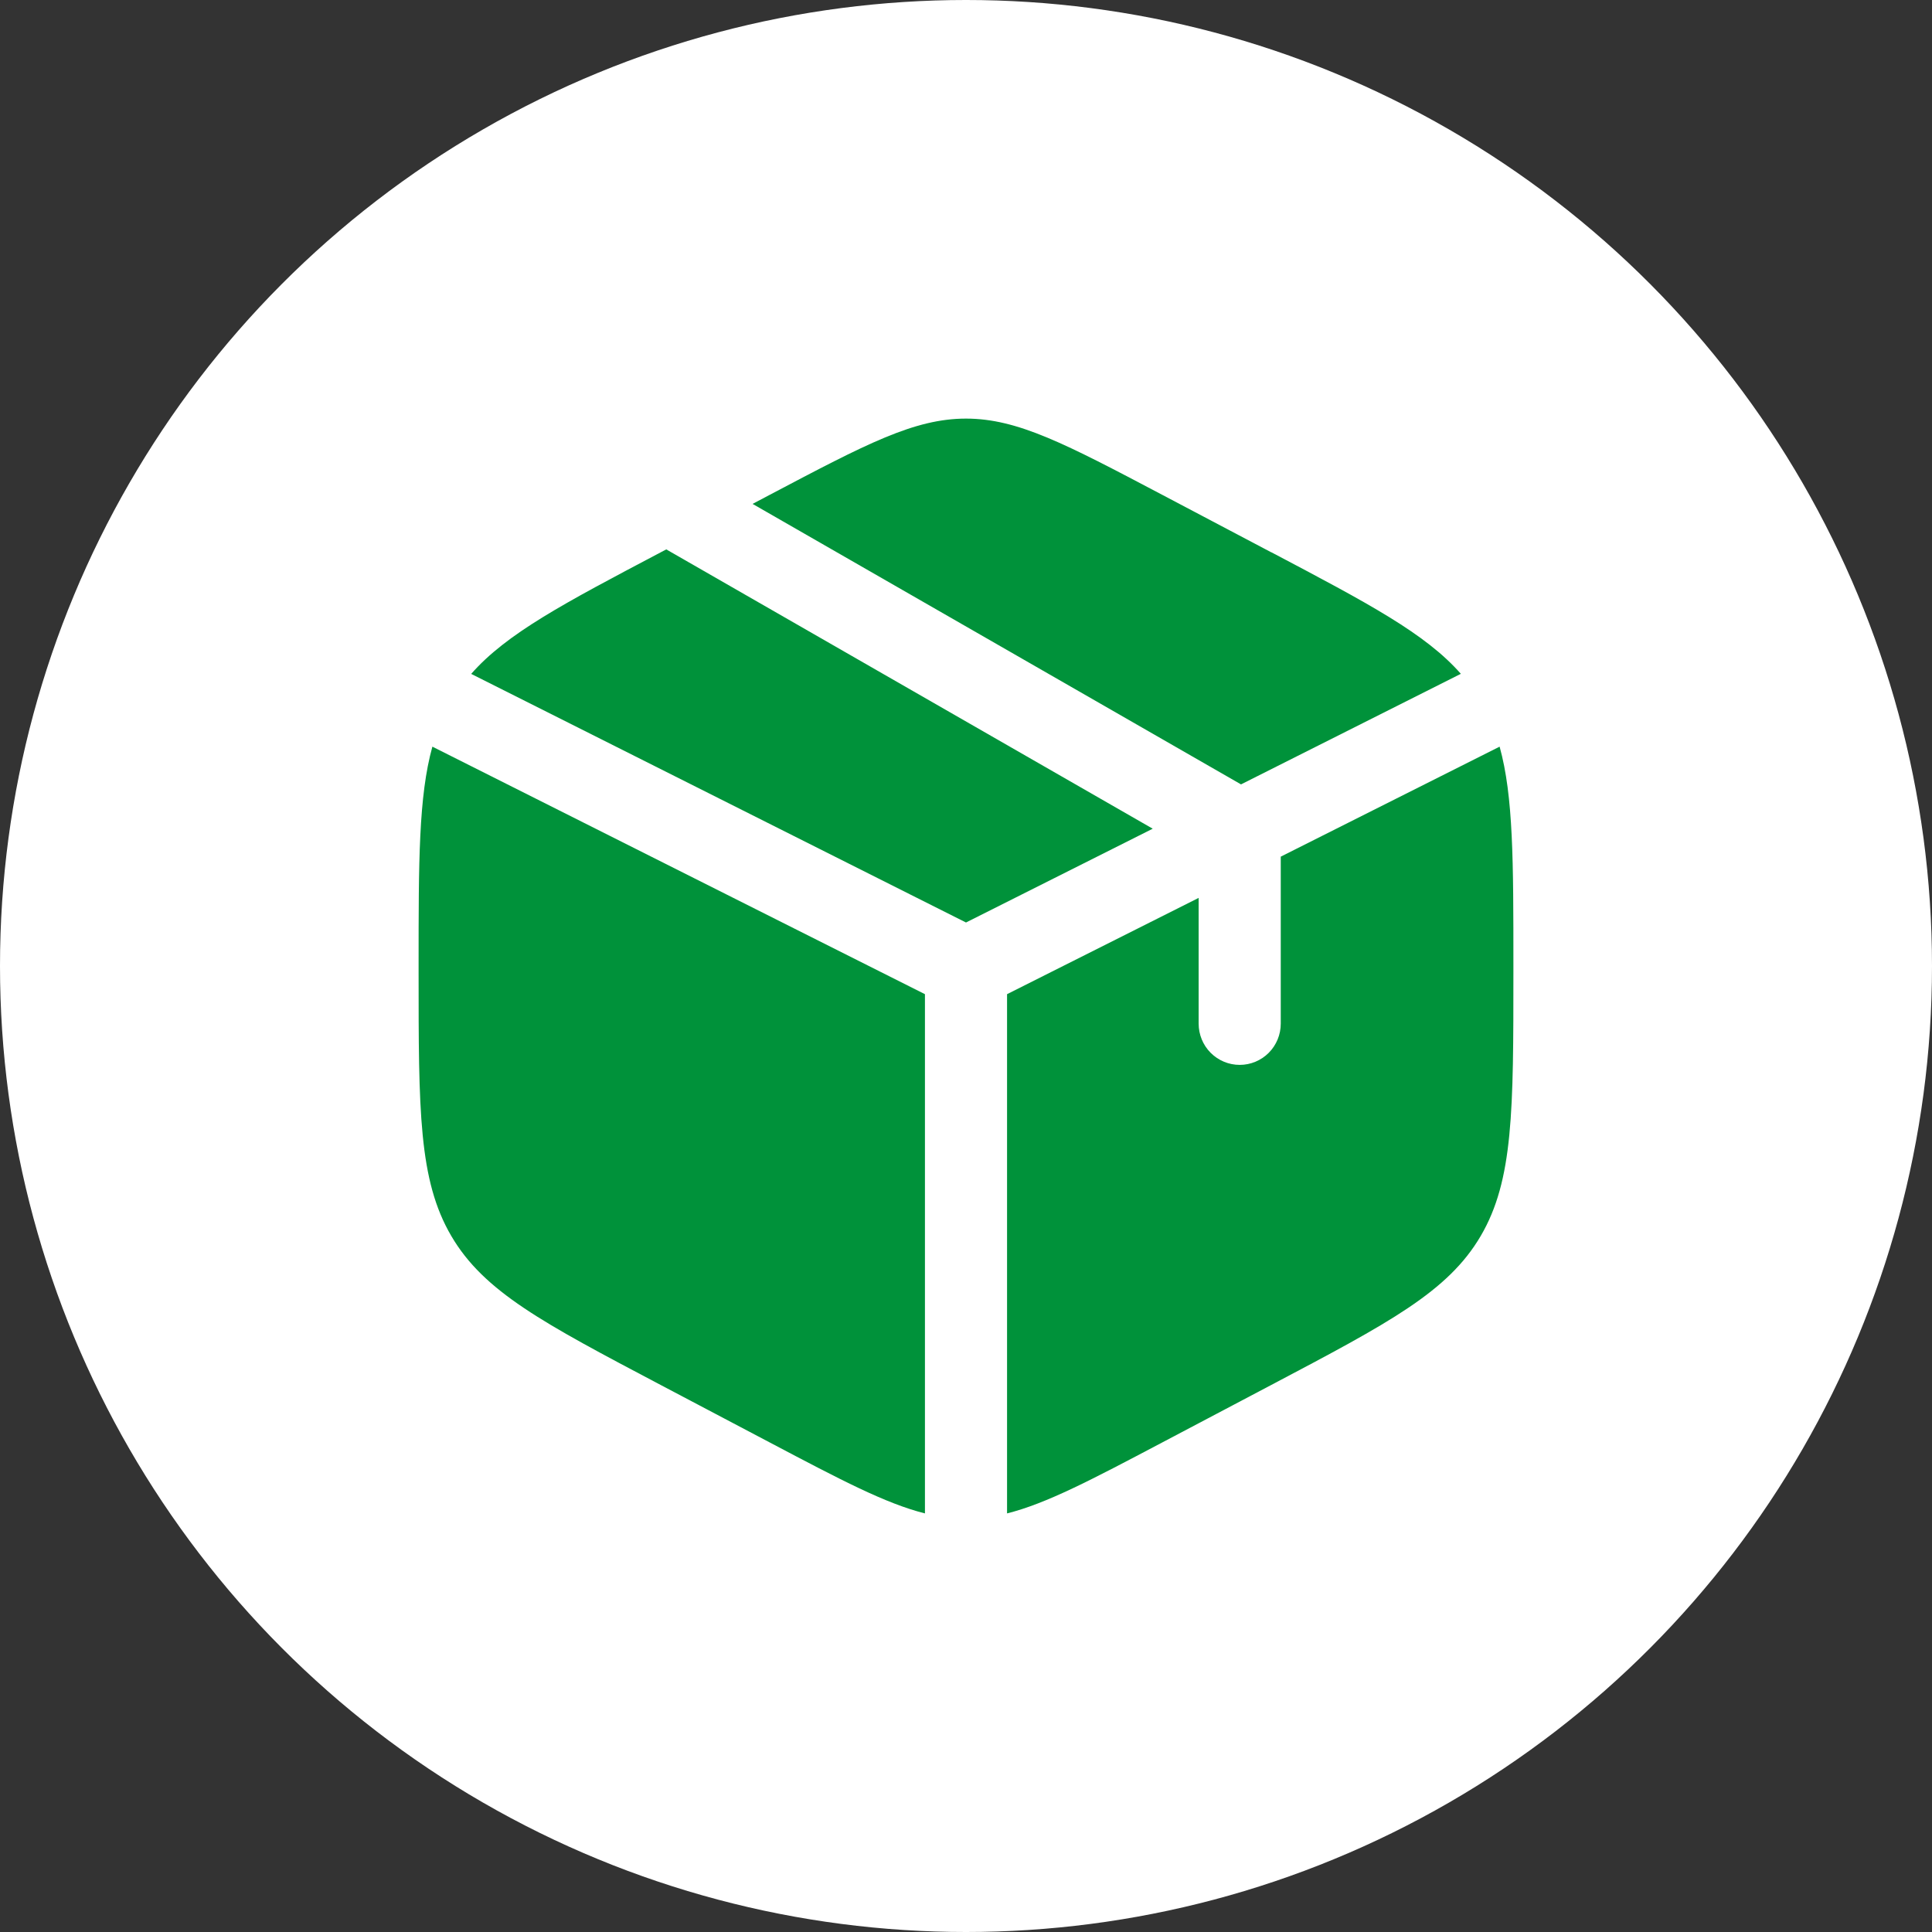
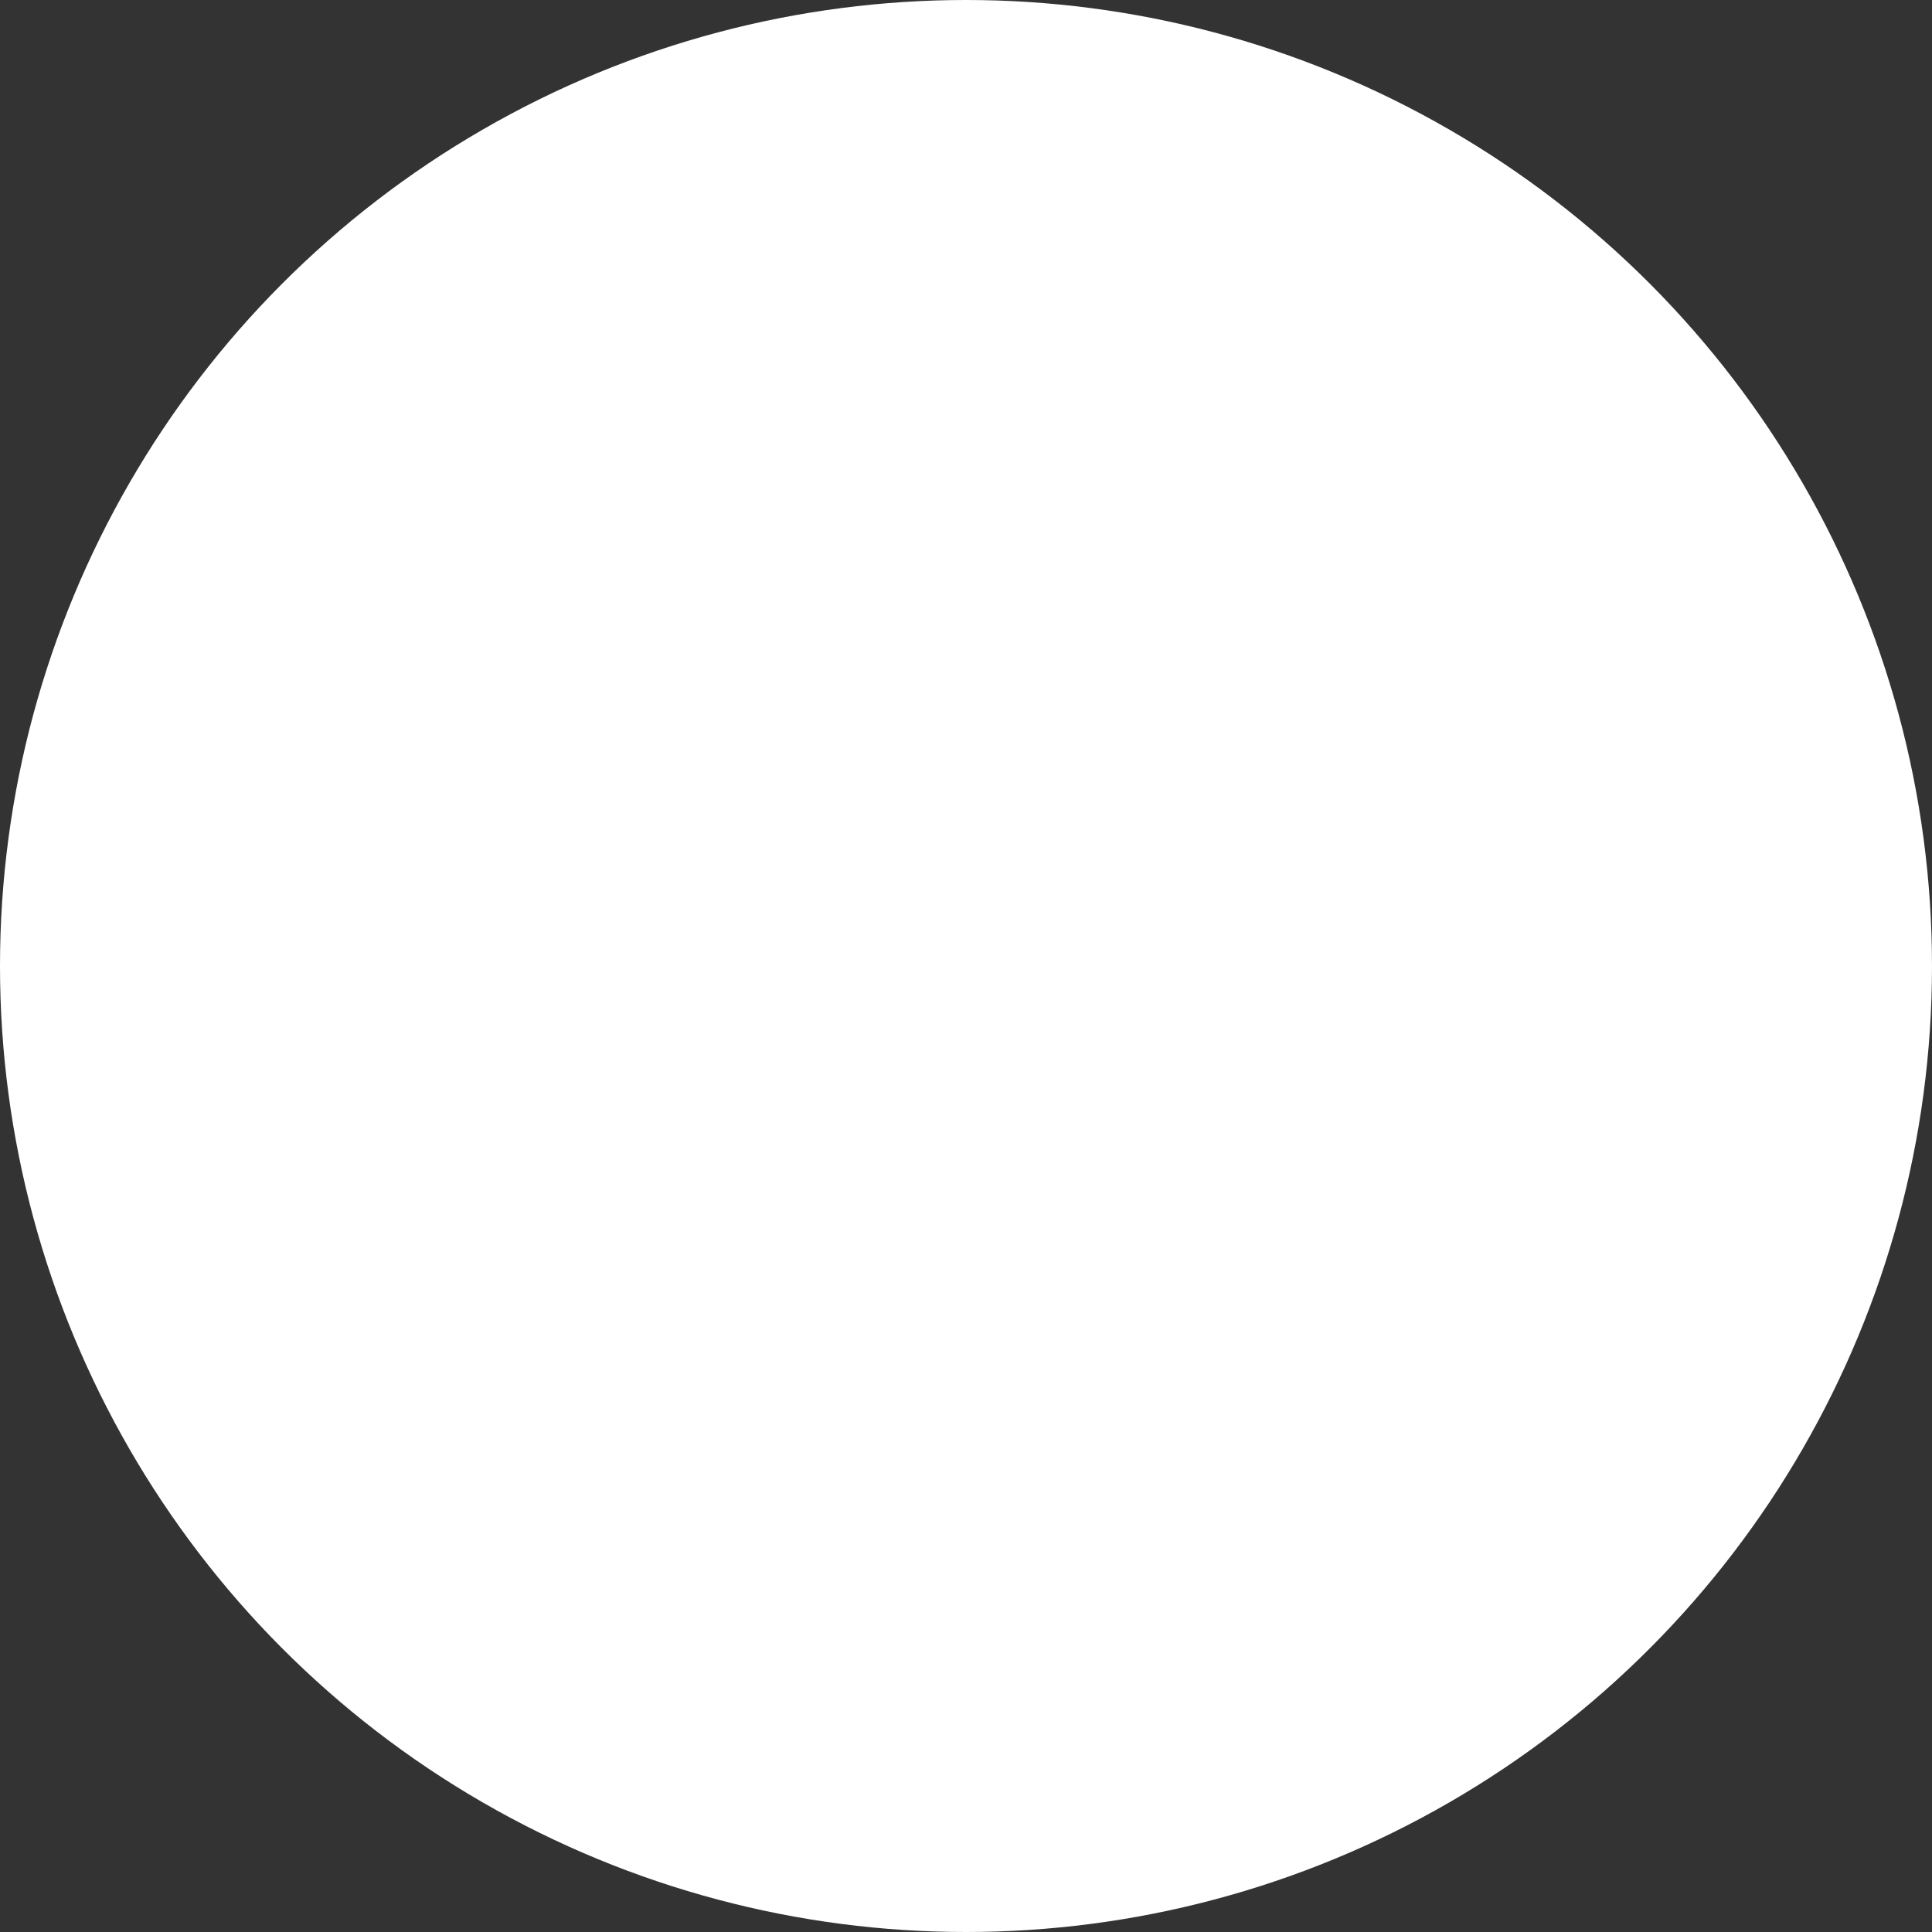
<svg xmlns="http://www.w3.org/2000/svg" width="60" height="60" viewBox="0 0 60 60" fill="none">
  <rect x="0" y="0" width="60" height="60" fill="#333333" stroke="none" />
  <circle cx="30" cy="30" r="30" fill="white" />
-   <path d="M39.483 17.154L36.083 15.361C33.097 13.787 31.605 13 30 13C28.395 13 26.903 13.786 23.917 15.361L23.372 15.649L38.541 24.36L45.368 20.926C44.27 19.676 42.498 18.741 39.483 17.151M46.572 23.188L39.775 26.604V31.79C39.775 32.13 39.641 32.456 39.402 32.696C39.163 32.936 38.838 33.071 38.5 33.071C38.162 33.071 37.837 32.936 37.598 32.696C37.359 32.456 37.225 32.13 37.225 31.79V27.885L31.275 30.875V47C32.496 46.694 33.885 45.963 36.083 44.803L39.483 43.01C43.139 41.081 44.968 40.118 45.985 38.384C47 36.652 47 34.494 47 30.184V29.985C47 26.751 47 24.729 46.572 23.188ZM28.725 47V30.875L13.428 23.188C13 24.729 13 26.751 13 29.981V30.181C13 34.494 13 36.652 14.015 38.384C15.031 40.118 16.861 41.083 20.517 43.011L23.917 44.803C26.116 45.963 27.504 46.694 28.725 47ZM14.632 20.928L30 28.649L35.799 25.736L20.692 17.062L20.517 17.154C17.503 18.743 15.73 19.677 14.632 20.93" fill="#00923A" />
  <script />
</svg>